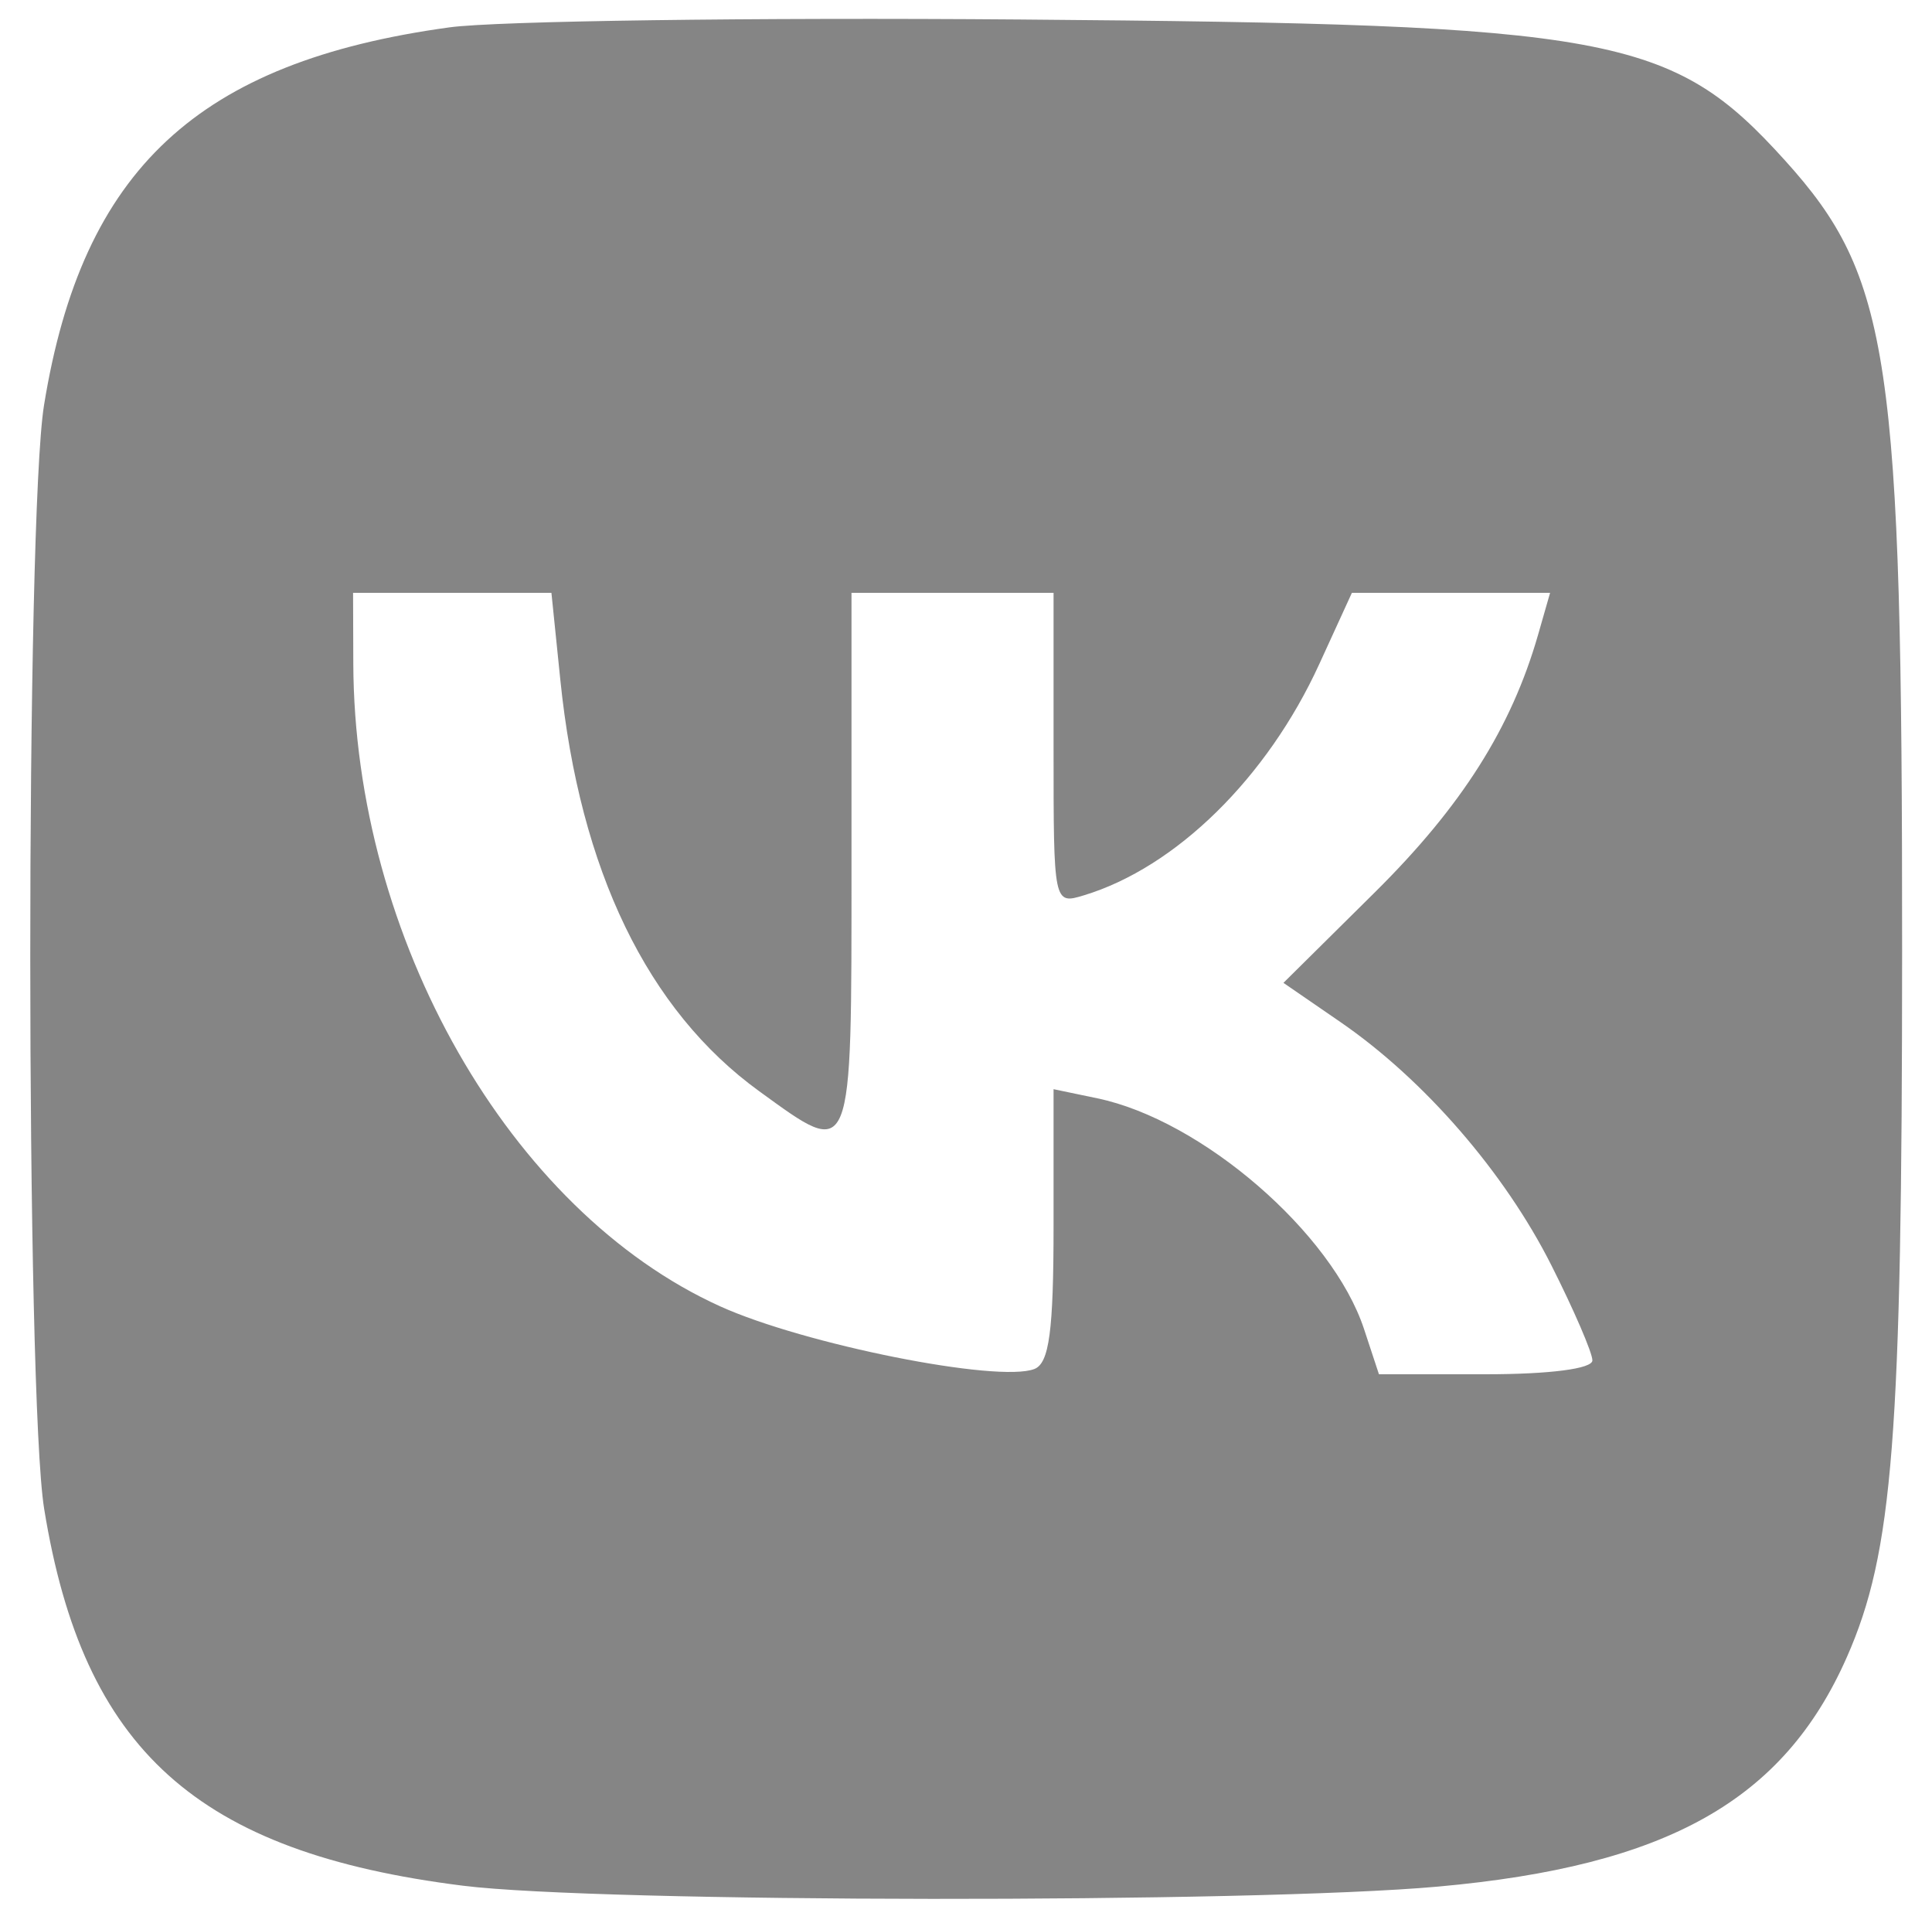
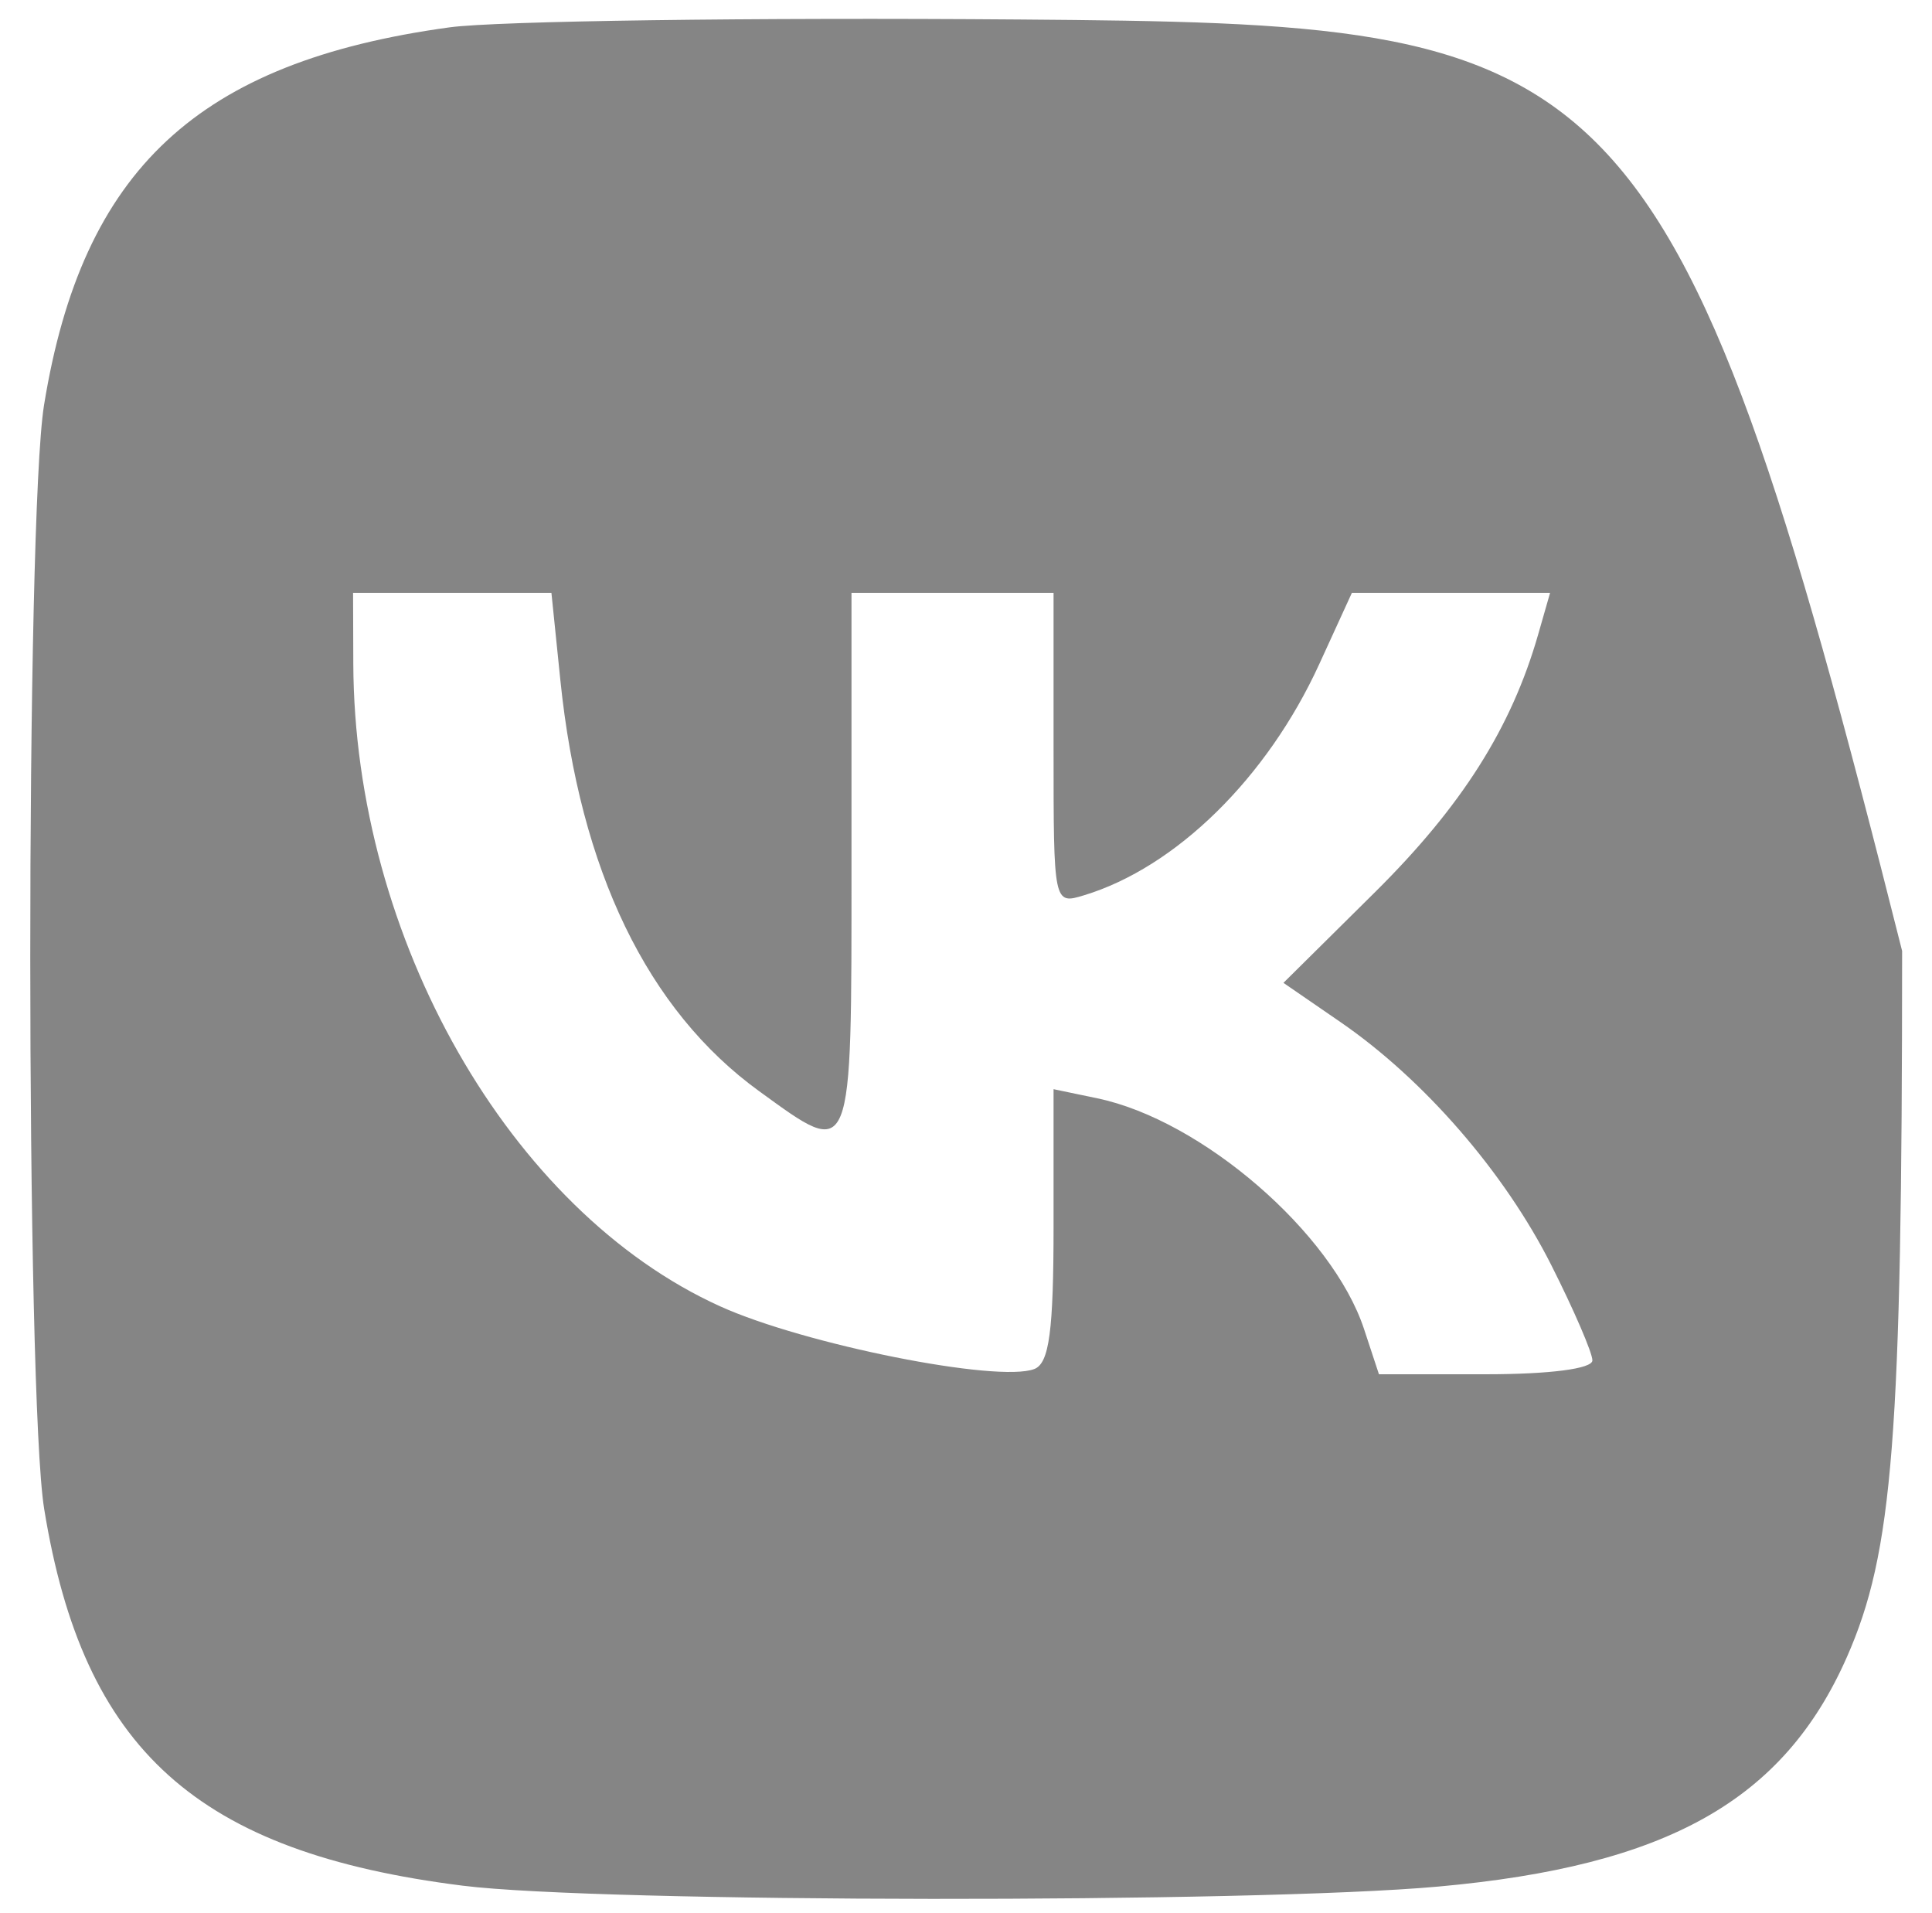
<svg xmlns="http://www.w3.org/2000/svg" width="101" height="100" viewBox="0 0 143 142" version="1.1">
-   <path d="M 33.161 2.030 C 14.474 4.590, 5.896 12.580, 3.059 30.066 C 1.691 38.500, 1.698 103.547, 3.069 111.994 C 5.973 129.894, 14.410 137.484, 34.155 139.960 C 44.282 141.230, 92.722 141.274, 106.555 140.025 C 123.550 138.492, 132.192 133.640, 136.890 122.994 C 140.319 115.222, 140.985 106.716, 140.992 70.582 C 141.002 26.530, 140.118 20.564, 132.302 11.913 C 123.884 2.594, 119.554 1.797, 75.500 1.447 C 55.700 1.290, 36.648 1.552, 33.161 2.030 M 26.017 49.250 C 26.085 69.646, 37.634 89.881, 53.245 96.956 C 59.481 99.781, 73.861 102.651, 76.572 101.611 C 77.679 101.186, 78 98.790, 78 90.952 L 78 80.841 81.250 81.519 C 89.012 83.137, 98.694 91.512, 101.048 98.645 L 102.155 102 110.078 102 C 114.839 102, 118 101.590, 118 100.971 C 118 100.406, 116.624 97.218, 114.943 93.888 C 111.466 86.999, 105.509 80.135, 99.306 75.866 L 95.065 72.949 101.856 66.224 C 108.298 59.845, 111.986 54.024, 113.972 47.098 L 114.860 44 107.504 44 L 100.147 44 97.722 49.296 C 93.862 57.728, 87.084 64.384, 80.250 66.453 C 78.007 67.133, 78 67.098, 78 55.567 L 78 44 70.500 44 L 63 44 63 64 C 63 86.413, 63.143 86.059, 56.154 80.996 C 47.859 74.988, 42.835 64.604, 41.387 50.477 L 40.724 44 33.362 44 L 26 44 26.017 49.250" stroke="none" fill="#858585ff" fill-rule="evenodd" />
+   <path d="M 33.161 2.030 C 14.474 4.590, 5.896 12.580, 3.059 30.066 C 1.691 38.500, 1.698 103.547, 3.069 111.994 C 5.973 129.894, 14.410 137.484, 34.155 139.960 C 44.282 141.230, 92.722 141.274, 106.555 140.025 C 123.550 138.492, 132.192 133.640, 136.890 122.994 C 140.319 115.222, 140.985 106.716, 140.992 70.582 C 123.884 2.594, 119.554 1.797, 75.500 1.447 C 55.700 1.290, 36.648 1.552, 33.161 2.030 M 26.017 49.250 C 26.085 69.646, 37.634 89.881, 53.245 96.956 C 59.481 99.781, 73.861 102.651, 76.572 101.611 C 77.679 101.186, 78 98.790, 78 90.952 L 78 80.841 81.250 81.519 C 89.012 83.137, 98.694 91.512, 101.048 98.645 L 102.155 102 110.078 102 C 114.839 102, 118 101.590, 118 100.971 C 118 100.406, 116.624 97.218, 114.943 93.888 C 111.466 86.999, 105.509 80.135, 99.306 75.866 L 95.065 72.949 101.856 66.224 C 108.298 59.845, 111.986 54.024, 113.972 47.098 L 114.860 44 107.504 44 L 100.147 44 97.722 49.296 C 93.862 57.728, 87.084 64.384, 80.250 66.453 C 78.007 67.133, 78 67.098, 78 55.567 L 78 44 70.500 44 L 63 44 63 64 C 63 86.413, 63.143 86.059, 56.154 80.996 C 47.859 74.988, 42.835 64.604, 41.387 50.477 L 40.724 44 33.362 44 L 26 44 26.017 49.250" stroke="none" fill="#858585ff" fill-rule="evenodd" />
</svg>